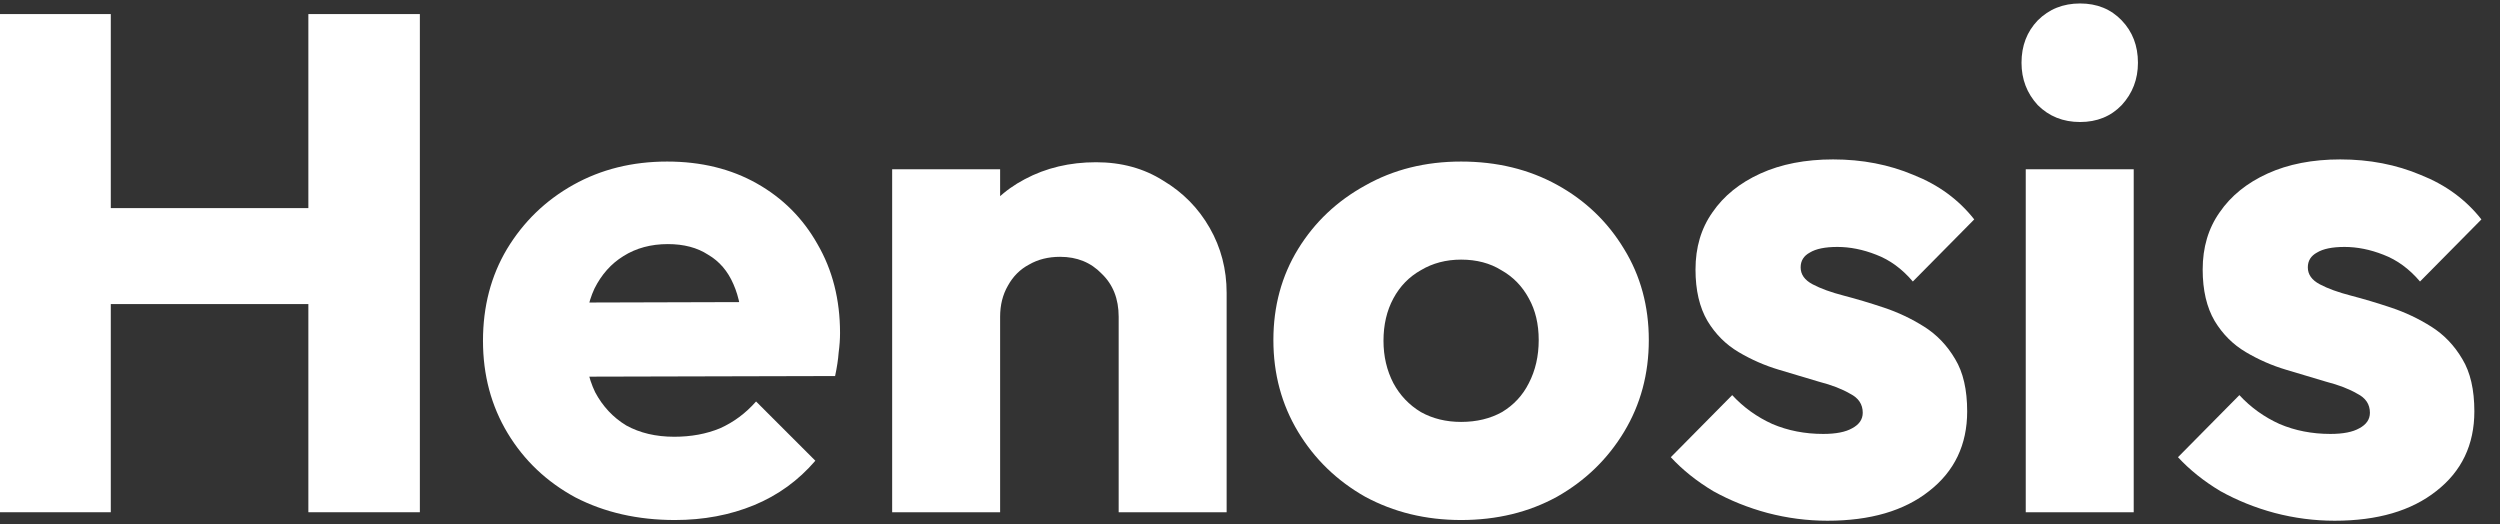
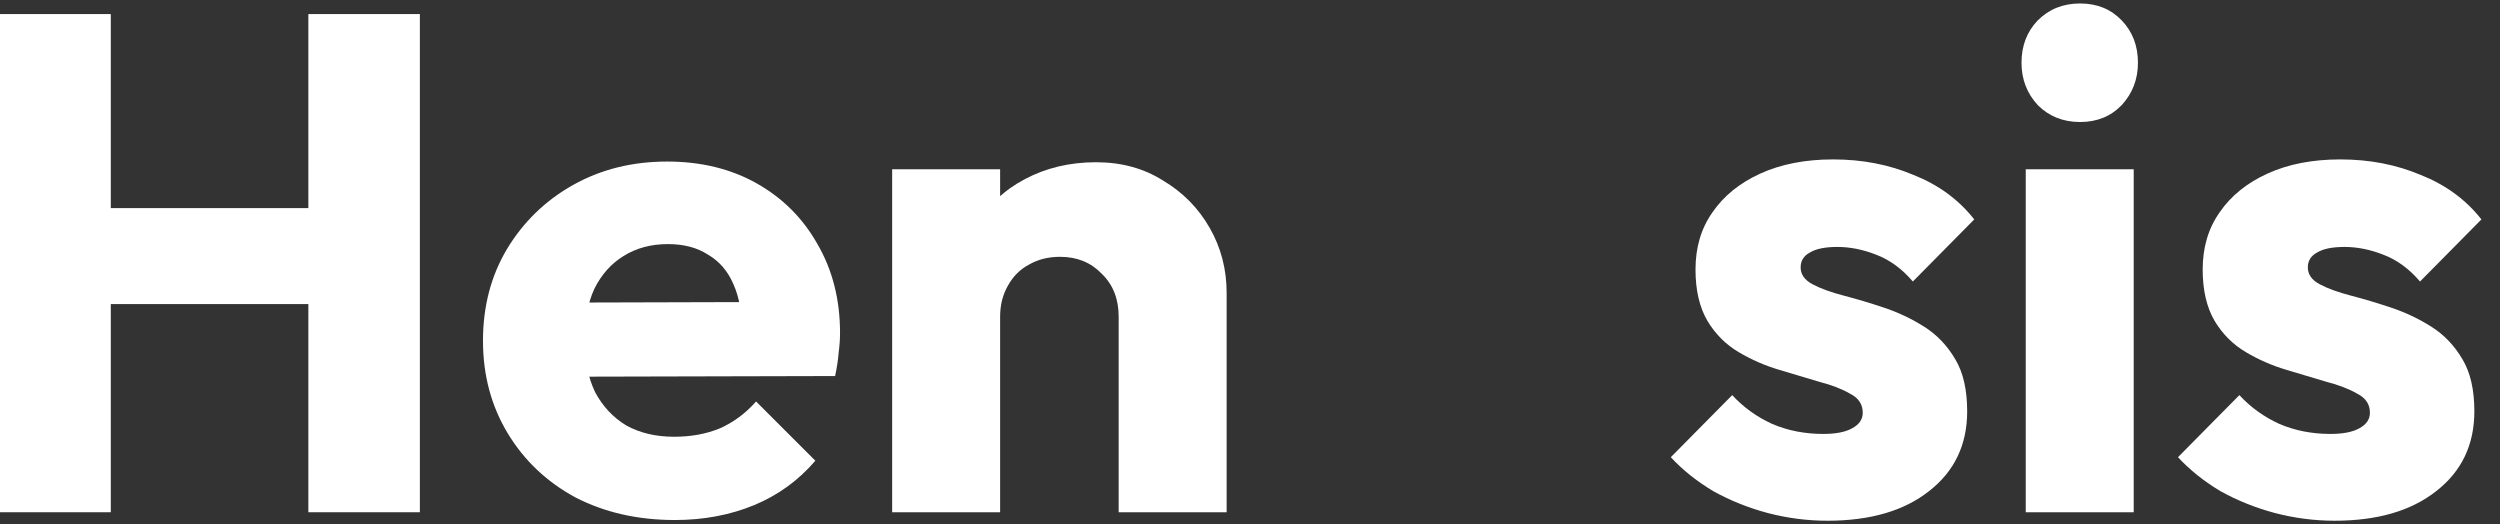
<svg xmlns="http://www.w3.org/2000/svg" width="124" height="26" viewBox="0 0 124 26" fill="none">
  <rect x="0" y="0" width="124" height="26" fill="#333333" stroke="none" />
  <path d="M115.798 25.828C114.794 25.828 113.803 25.699 112.823 25.442C111.866 25.186 110.968 24.824 110.128 24.358C109.311 23.867 108.611 23.308 108.028 22.677L111.073 19.598C111.633 20.204 112.298 20.683 113.068 21.032C113.838 21.359 114.678 21.523 115.588 21.523C116.218 21.523 116.696 21.429 117.023 21.242C117.373 21.056 117.548 20.799 117.548 20.473C117.548 20.052 117.338 19.738 116.918 19.527C116.521 19.294 116.008 19.096 115.378 18.933C114.748 18.746 114.083 18.547 113.383 18.337C112.683 18.128 112.018 17.836 111.388 17.462C110.758 17.089 110.244 16.576 109.848 15.922C109.451 15.246 109.253 14.394 109.253 13.367C109.253 12.271 109.533 11.326 110.093 10.533C110.653 9.716 111.446 9.074 112.473 8.607C113.499 8.141 114.701 7.907 116.078 7.907C117.524 7.907 118.854 8.164 120.068 8.677C121.304 9.167 122.308 9.902 123.078 10.883L120.033 13.963C119.496 13.332 118.889 12.889 118.213 12.633C117.559 12.376 116.918 12.248 116.288 12.248C115.681 12.248 115.226 12.341 114.923 12.527C114.619 12.691 114.468 12.936 114.468 13.262C114.468 13.613 114.666 13.893 115.063 14.102C115.459 14.312 115.973 14.499 116.603 14.662C117.233 14.826 117.898 15.024 118.598 15.258C119.298 15.491 119.963 15.806 120.593 16.203C121.223 16.599 121.736 17.136 122.133 17.812C122.529 18.466 122.728 19.329 122.728 20.402C122.728 22.059 122.098 23.378 120.838 24.358C119.601 25.337 117.921 25.828 115.798 25.828Z" fill="white" />
  <path d="M100.477 25.407V8.397H105.832V25.407H100.477ZM103.172 6.052C102.332 6.052 101.632 5.772 101.072 5.212C100.535 4.629 100.267 3.929 100.267 3.112C100.267 2.272 100.535 1.572 101.072 1.012C101.632 0.452 102.332 0.172 103.172 0.172C104.012 0.172 104.7 0.452 105.237 1.012C105.774 1.572 106.042 2.272 106.042 3.112C106.042 3.929 105.774 4.629 105.237 5.212C104.7 5.772 104.012 6.052 103.172 6.052Z" fill="white" />
  <path d="M90.642 25.828C89.638 25.828 88.647 25.699 87.667 25.442C86.71 25.186 85.812 24.824 84.972 24.358C84.155 23.867 83.455 23.308 82.872 22.677L85.917 19.598C86.477 20.204 87.142 20.683 87.912 21.032C88.682 21.359 89.522 21.523 90.432 21.523C91.062 21.523 91.54 21.429 91.867 21.242C92.217 21.056 92.392 20.799 92.392 20.473C92.392 20.052 92.182 19.738 91.762 19.527C91.365 19.294 90.852 19.096 90.222 18.933C89.592 18.746 88.927 18.547 88.227 18.337C87.527 18.128 86.862 17.836 86.232 17.462C85.602 17.089 85.088 16.576 84.692 15.922C84.295 15.246 84.097 14.394 84.097 13.367C84.097 12.271 84.377 11.326 84.937 10.533C85.497 9.716 86.29 9.074 87.317 8.607C88.343 8.141 89.545 7.907 90.922 7.907C92.368 7.907 93.698 8.164 94.912 8.677C96.148 9.167 97.152 9.902 97.922 10.883L94.877 13.963C94.34 13.332 93.733 12.889 93.057 12.633C92.403 12.376 91.762 12.248 91.132 12.248C90.525 12.248 90.07 12.341 89.767 12.527C89.463 12.691 89.312 12.936 89.312 13.262C89.312 13.613 89.51 13.893 89.907 14.102C90.303 14.312 90.817 14.499 91.447 14.662C92.077 14.826 92.742 15.024 93.442 15.258C94.142 15.491 94.807 15.806 95.437 16.203C96.067 16.599 96.58 17.136 96.977 17.812C97.373 18.466 97.572 19.329 97.572 20.402C97.572 22.059 96.942 23.378 95.682 24.358C94.445 25.337 92.765 25.828 90.642 25.828Z" fill="white" />
-   <path d="M72.471 25.793C70.721 25.793 69.134 25.407 67.71 24.637C66.311 23.844 65.202 22.771 64.385 21.418C63.569 20.064 63.16 18.547 63.16 16.867C63.16 15.188 63.569 13.682 64.385 12.352C65.202 11.023 66.311 9.973 67.71 9.203C69.111 8.409 70.697 8.013 72.471 8.013C74.244 8.013 75.831 8.398 77.231 9.168C78.63 9.938 79.739 10.999 80.555 12.352C81.372 13.682 81.781 15.188 81.781 16.867C81.781 18.547 81.372 20.064 80.555 21.418C79.739 22.771 78.63 23.844 77.231 24.637C75.831 25.407 74.244 25.793 72.471 25.793ZM72.471 20.927C73.24 20.927 73.917 20.764 74.501 20.438C75.084 20.087 75.527 19.609 75.831 19.003C76.157 18.372 76.32 17.661 76.32 16.867C76.32 16.074 76.157 15.386 75.831 14.803C75.504 14.196 75.049 13.729 74.466 13.402C73.906 13.053 73.24 12.877 72.471 12.877C71.724 12.877 71.059 13.053 70.475 13.402C69.892 13.729 69.437 14.196 69.111 14.803C68.784 15.409 68.621 16.109 68.621 16.902C68.621 17.672 68.784 18.372 69.111 19.003C69.437 19.609 69.892 20.087 70.475 20.438C71.059 20.764 71.724 20.927 72.471 20.927Z" fill="white" />
  <path d="M55.486 25.407V15.713C55.486 14.826 55.206 14.114 54.646 13.578C54.11 13.018 53.421 12.738 52.581 12.738C51.998 12.738 51.485 12.866 51.041 13.123C50.598 13.356 50.248 13.706 49.991 14.172C49.735 14.616 49.606 15.129 49.606 15.713L47.541 14.697C47.541 13.367 47.833 12.201 48.416 11.197C49 10.194 49.805 9.424 50.831 8.887C51.881 8.327 53.06 8.047 54.366 8.047C55.626 8.047 56.735 8.351 57.691 8.957C58.671 9.541 59.441 10.322 60.001 11.303C60.561 12.283 60.841 13.356 60.841 14.523V25.407H55.486ZM44.251 25.407V8.397H49.606V25.407H44.251Z" fill="white" />
  <path d="M33.476 25.793C31.633 25.793 29.988 25.419 28.541 24.672C27.118 23.902 25.998 22.841 25.181 21.488C24.365 20.134 23.956 18.606 23.956 16.902C23.956 15.199 24.353 13.682 25.146 12.352C25.963 10.999 27.06 9.938 28.436 9.168C29.813 8.398 31.365 8.013 33.091 8.013C34.771 8.013 36.253 8.374 37.536 9.098C38.82 9.821 39.823 10.824 40.546 12.107C41.293 13.391 41.666 14.861 41.666 16.517C41.666 16.821 41.643 17.148 41.596 17.497C41.573 17.824 41.515 18.209 41.421 18.652L26.756 18.688V15.012L39.146 14.977L36.836 16.517C36.813 15.537 36.661 14.732 36.381 14.102C36.101 13.449 35.681 12.959 35.121 12.633C34.585 12.283 33.92 12.107 33.126 12.107C32.286 12.107 31.551 12.306 30.921 12.703C30.315 13.076 29.836 13.613 29.486 14.312C29.16 15.012 28.996 15.864 28.996 16.867C28.996 17.871 29.171 18.734 29.521 19.457C29.895 20.157 30.408 20.706 31.061 21.102C31.738 21.476 32.531 21.663 33.441 21.663C34.281 21.663 35.04 21.523 35.716 21.242C36.393 20.939 36.988 20.496 37.501 19.913L40.441 22.852C39.601 23.832 38.586 24.567 37.396 25.058C36.206 25.547 34.9 25.793 33.476 25.793Z" fill="white" />
  <path d="M0 25.407V0.698H5.495V25.407H0ZM15.295 25.407V0.698H20.825V25.407H15.295ZM3.29 15.082V10.322H17.115V15.082H3.29Z" fill="white" />
</svg>